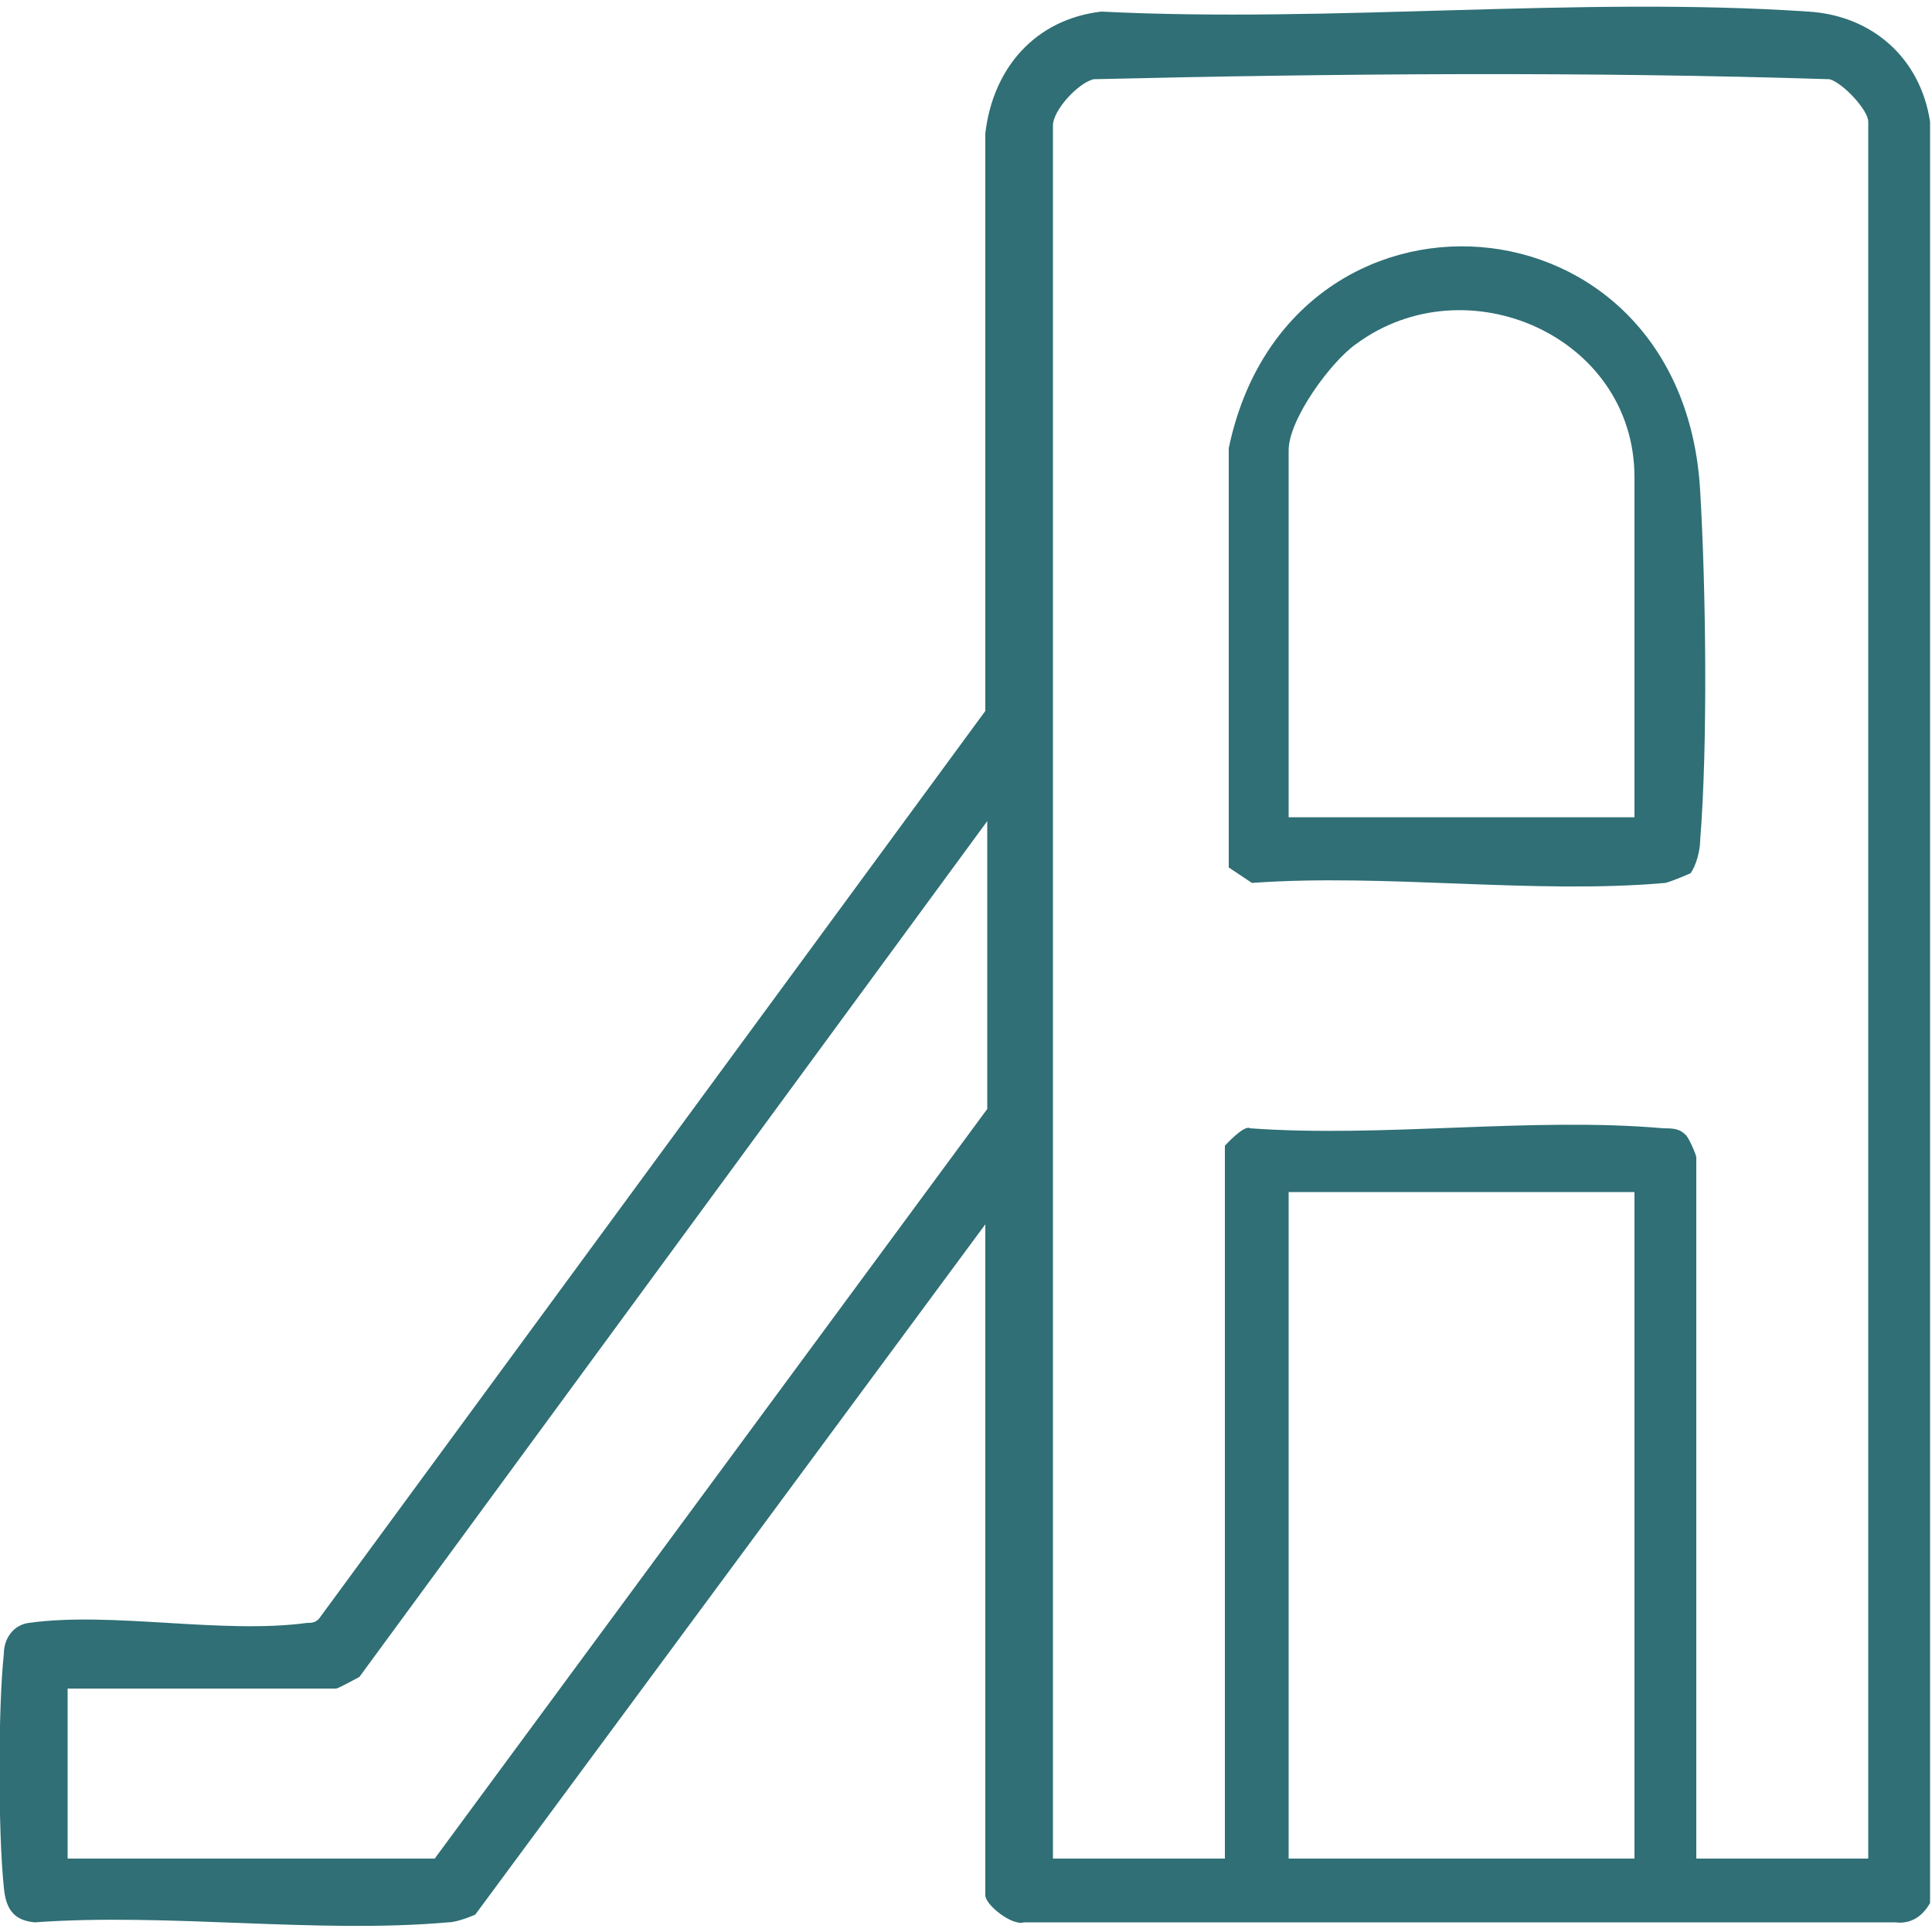
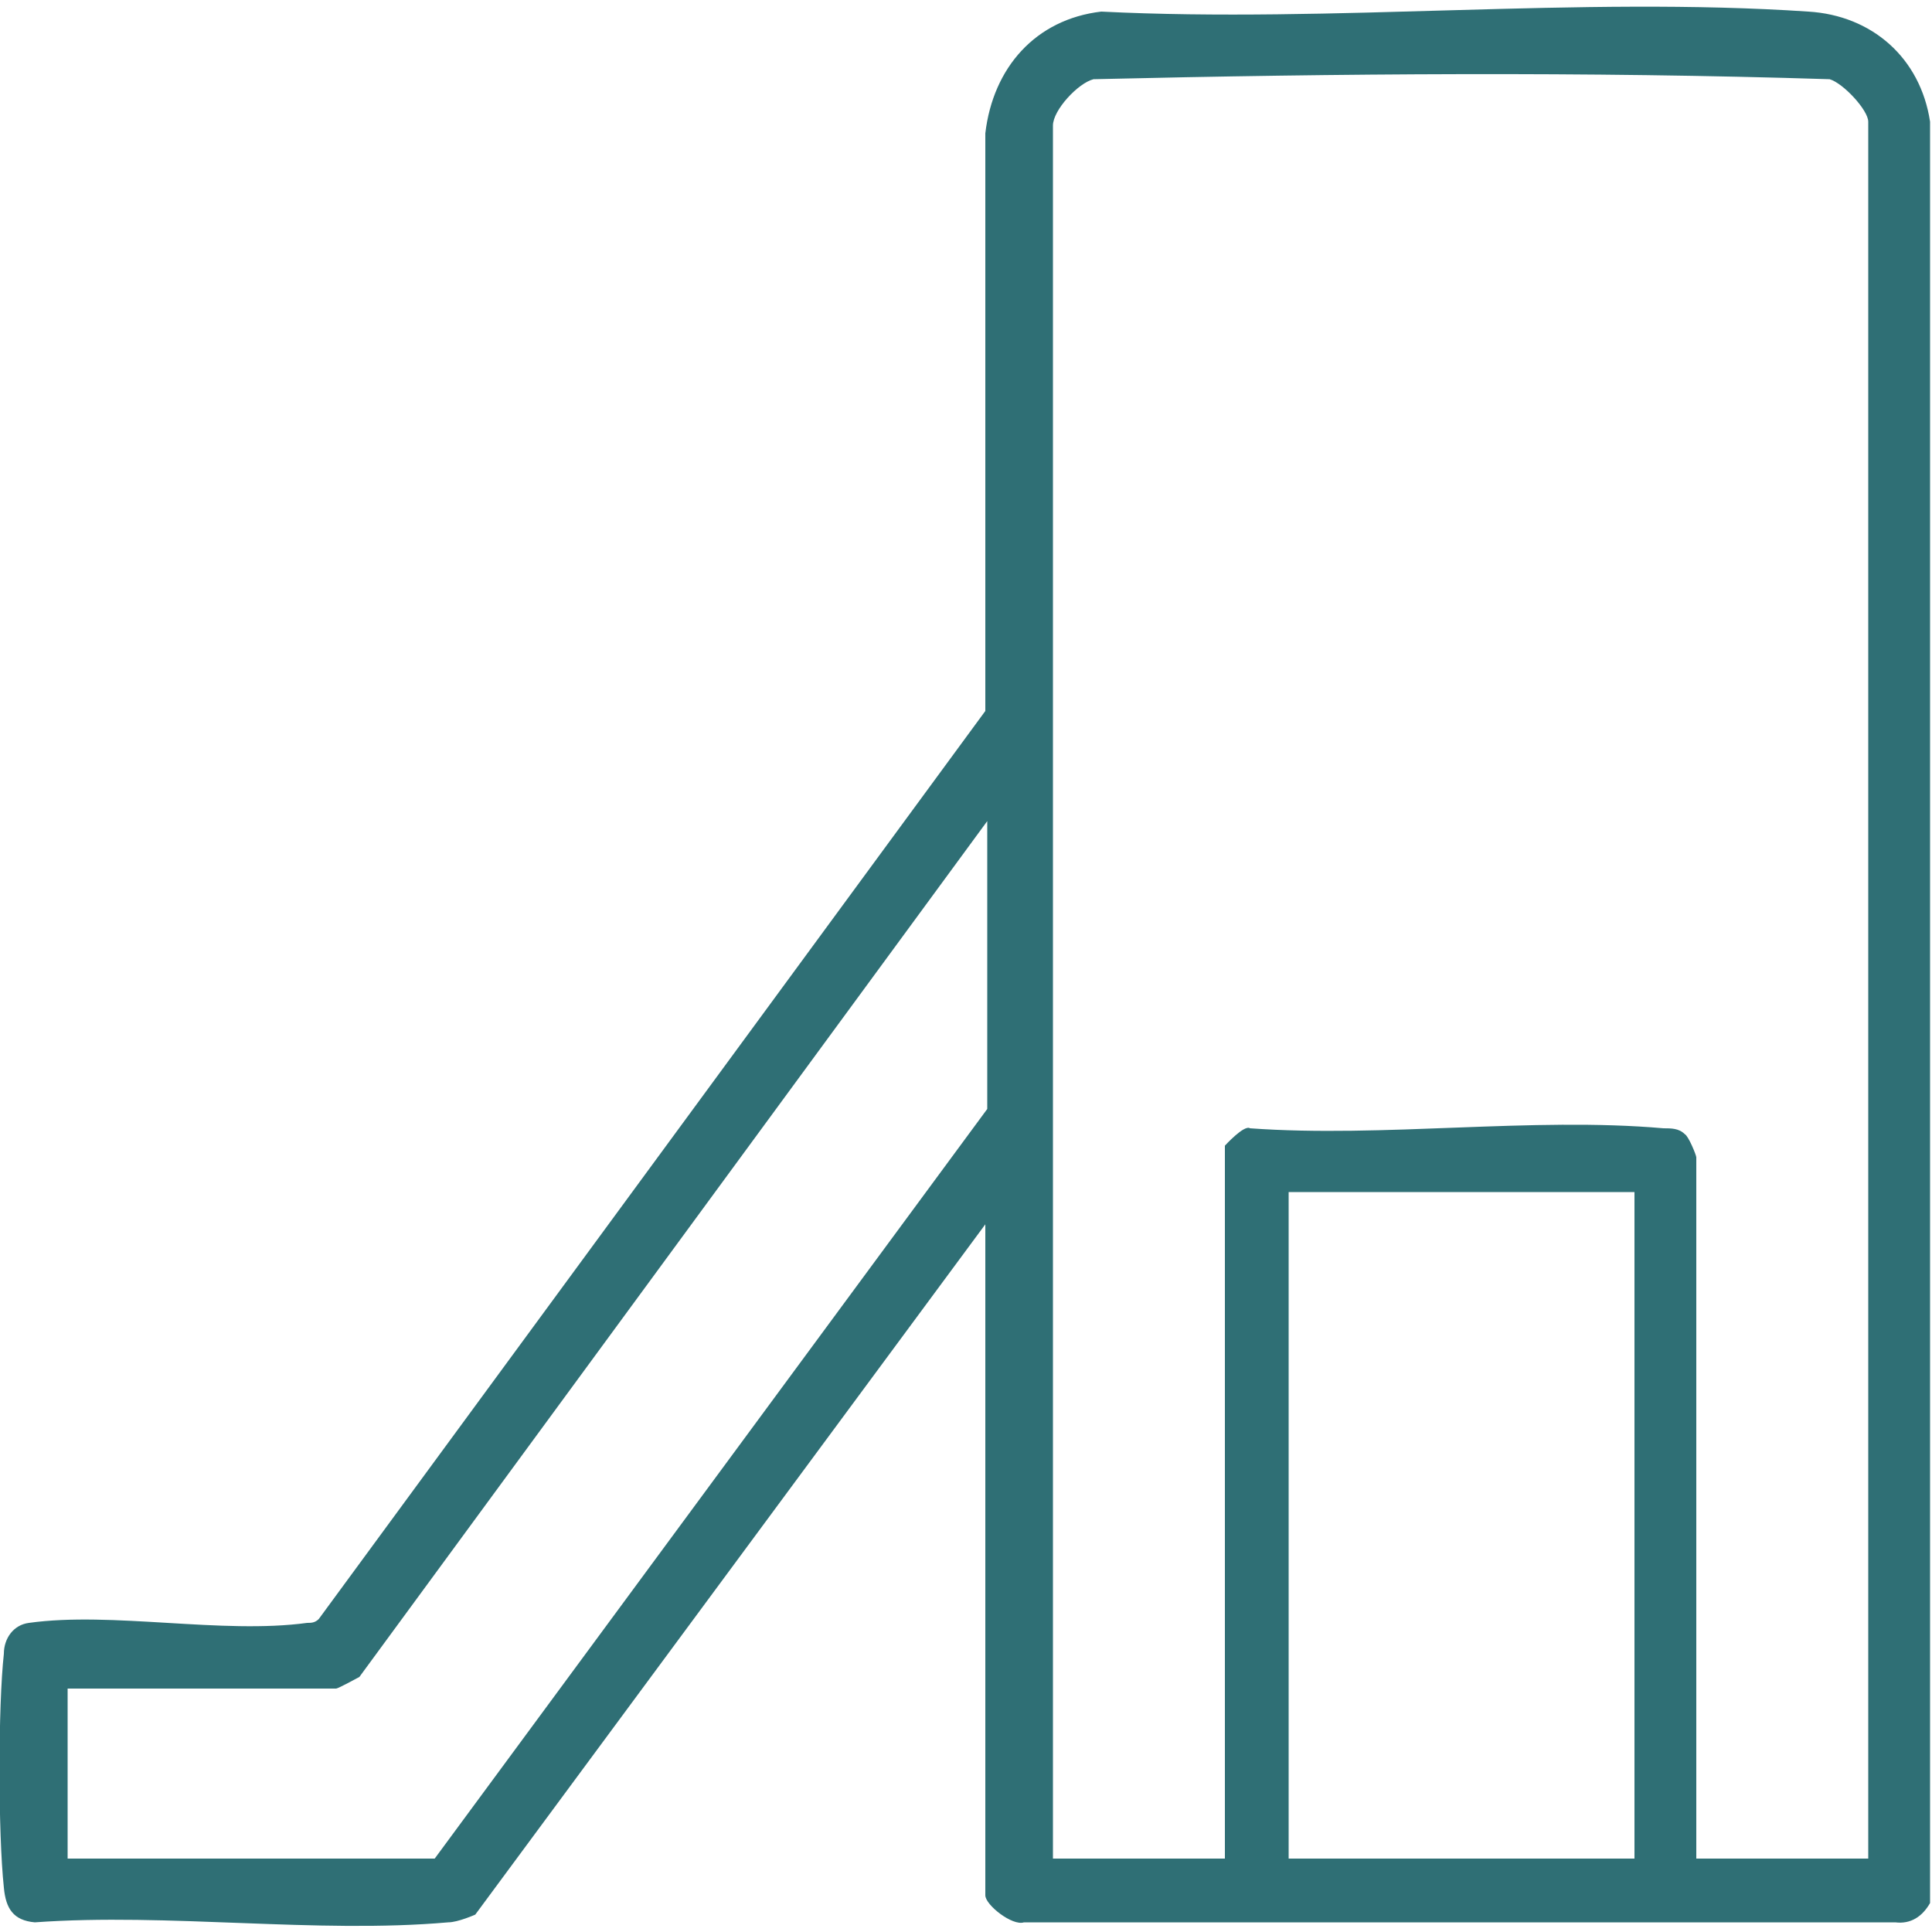
<svg xmlns="http://www.w3.org/2000/svg" id="Calque_1" data-name="Calque 1" viewBox="0 0 10 10">
  <defs>
    <style>
      .cls-1 {
        fill: #2f6f75;
      }
    </style>
  </defs>
  <path class="cls-1" d="M5.12,6.31l-2.66,3.6s-.09.04-.14.04c-.68.06-1.45-.05-2.14,0-.11-.01-.15-.07-.16-.18-.03-.28-.03-.94,0-1.21,0-.08.05-.15.13-.16.43-.06,1,.06,1.44,0,.02,0,.04,0,.06-.02l3.45-4.7V.69c.04-.34.26-.59.6-.63,1.2.06,2.47-.08,3.66,0,.33.02.58.24.63.57v9.22c-.04.07-.1.11-.18.1h-4.51c-.06.02-.2-.09-.2-.14v-3.5ZM9.67,9.62V.63c0-.06-.13-.2-.2-.22-1.26-.04-2.54-.03-3.81,0-.08.02-.21.16-.21.24v8.97h.89v-3.69s.1-.11.13-.09c.69.05,1.46-.06,2.14,0,.04,0,.08,0,.11.03.02.01.06.11.06.12v3.63h.87ZM.35,9.62h1.9l2.86-3.88v-1.49l-3.25,4.43s-.11.06-.12.06H.35v.87ZM8.46,6.17h-1.79v3.45h1.79v-3.45Z" />
-   <path class="cls-1" d="M8.75,4.52s-.09.04-.13.05c-.68.06-1.45-.05-2.14,0l-.12-.08v-2.17c.31-1.49,2.35-1.36,2.44.22.03.51.04,1.31,0,1.81,0,.05-.02.13-.05.17ZM8.46,4.23v-1.76c0-.73-.87-1.11-1.44-.69-.13.09-.35.39-.35.55v1.9h1.79Z" />
</svg>